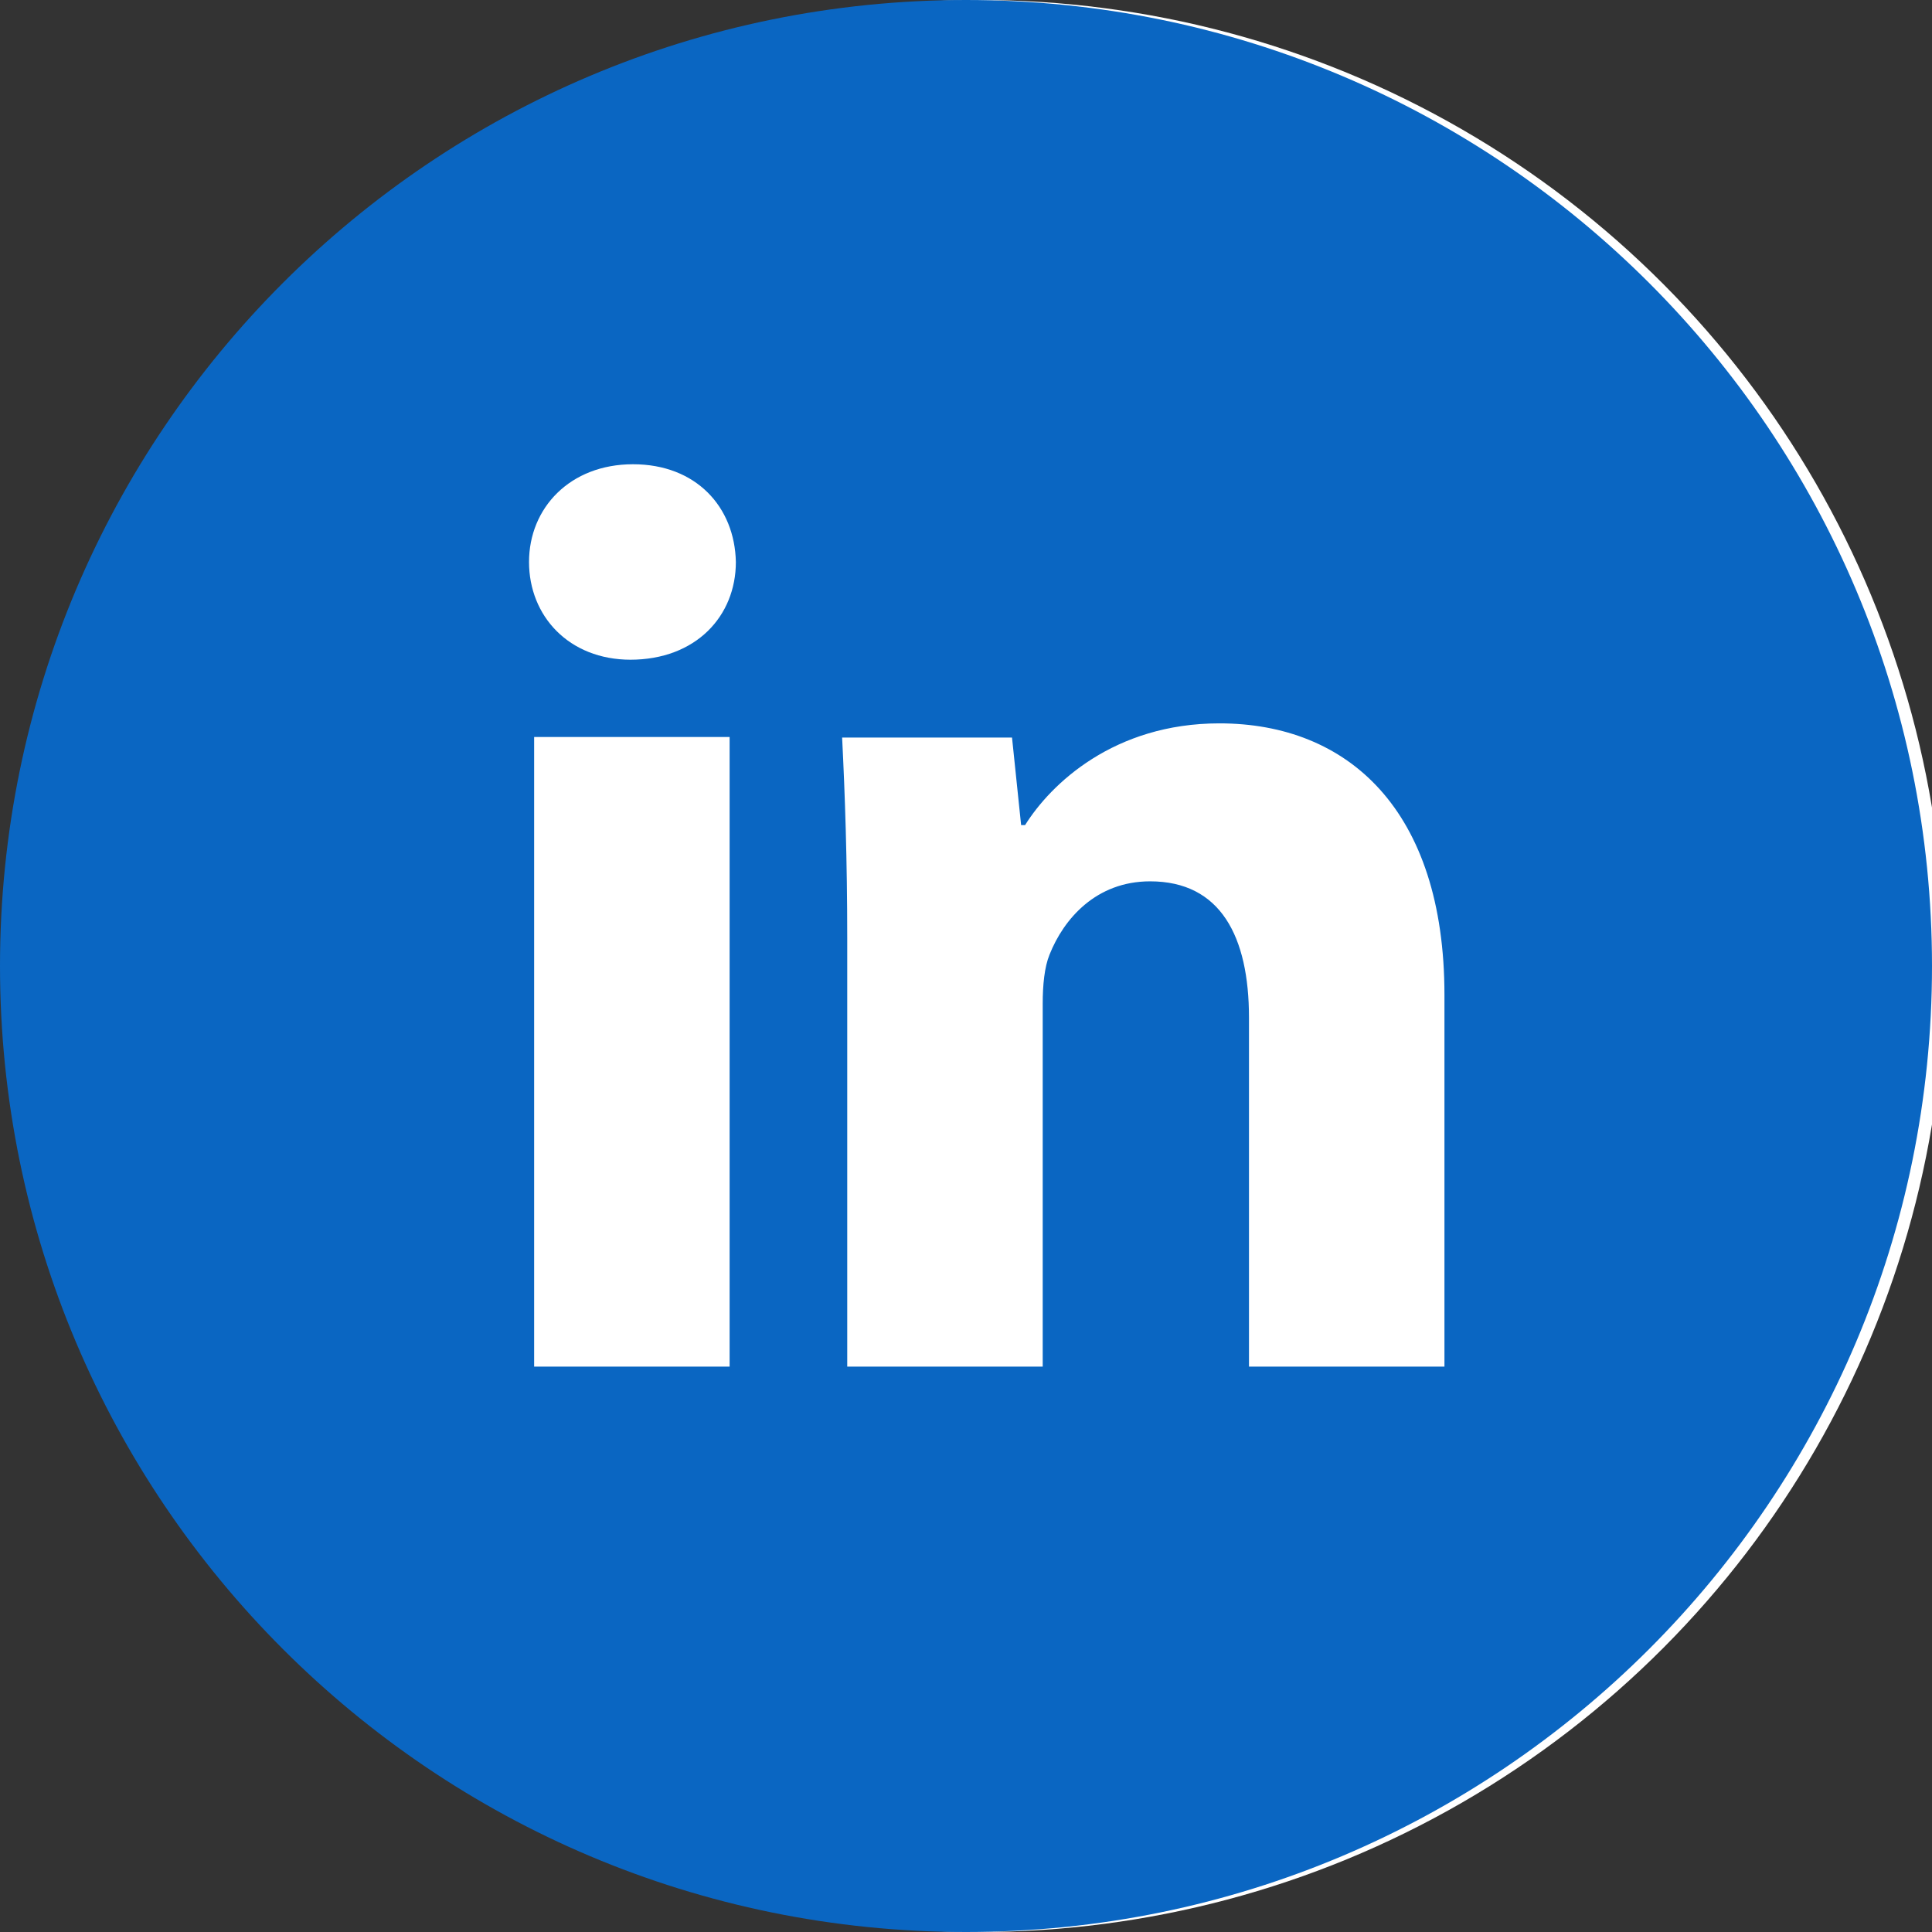
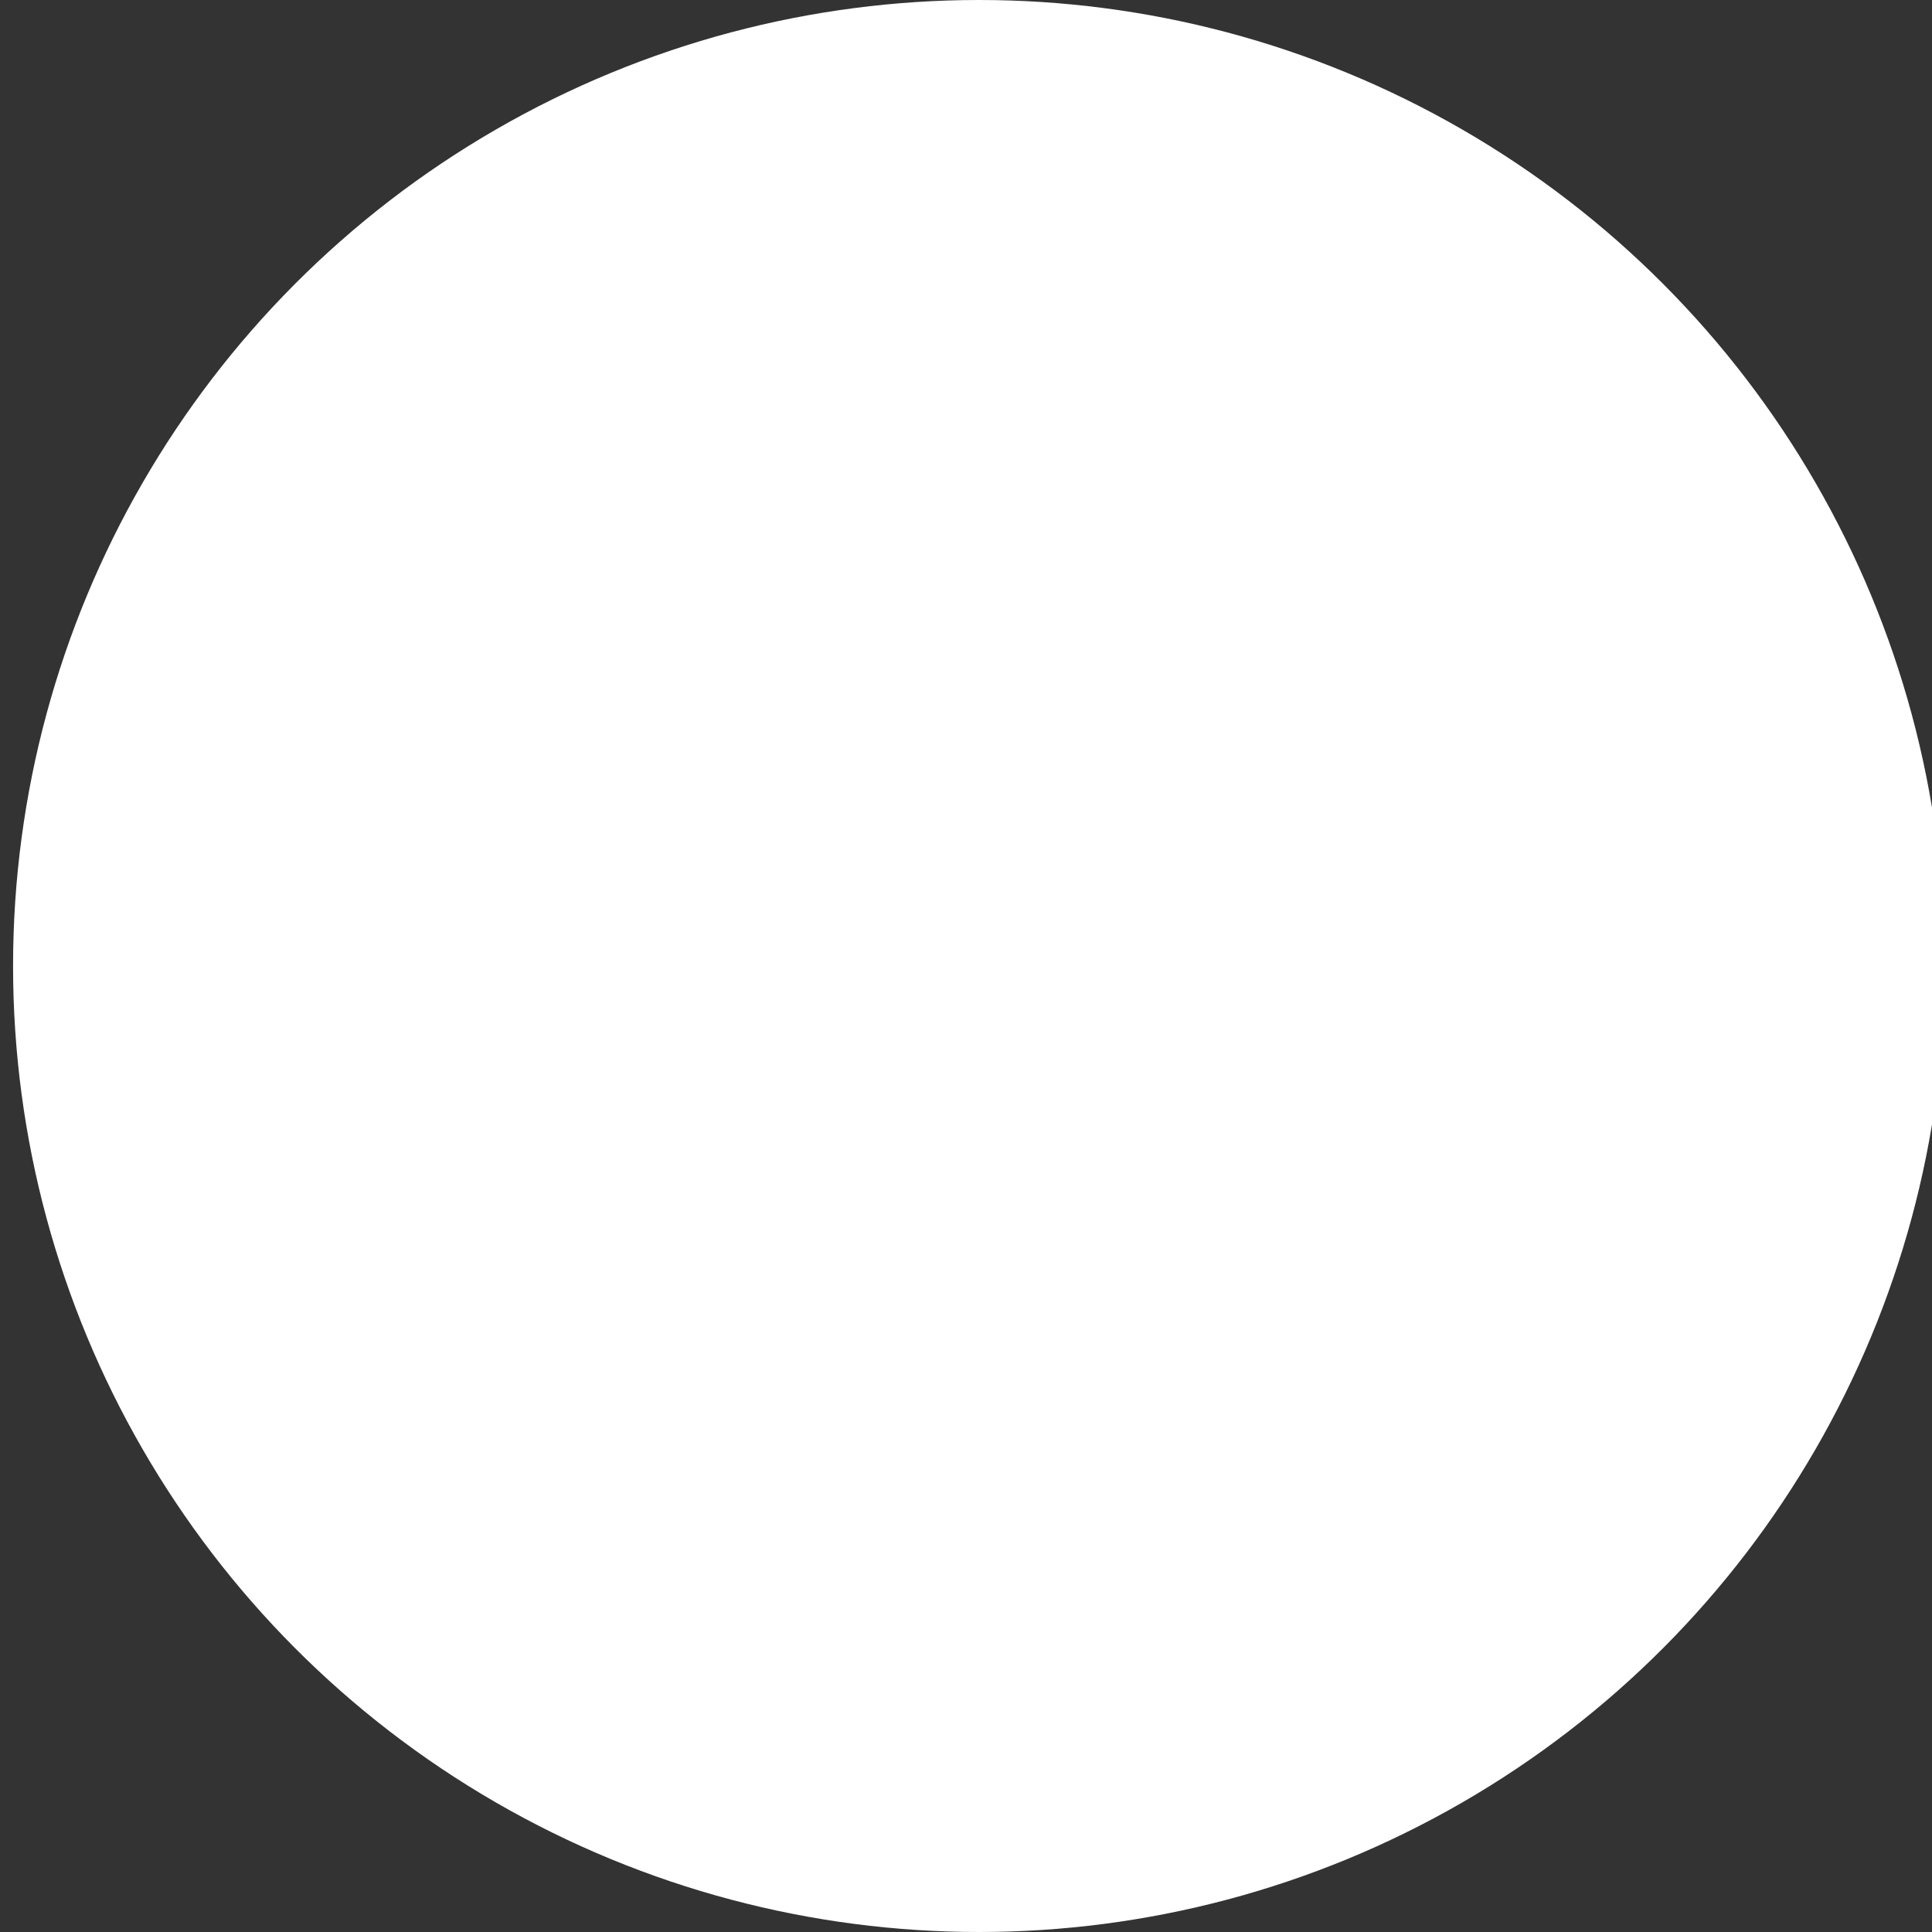
<svg xmlns="http://www.w3.org/2000/svg" id="Calque_1" viewBox="0 0 34 34">
  <rect x="0" y="0" width="34" height="34" fill="#333333" stroke="none" />
  <defs>
    <style>.cls-1{fill:none;}.cls-2{clip-path:url(#clippath);}.cls-3{fill:#fff;}.cls-4{fill:#0a66c2;}</style>
    <clipPath id="clippath">
      <rect class="cls-1" y="0" width="34" height="34" />
    </clipPath>
  </defs>
  <g class="cls-2">
    <g>
      <path class="cls-3" d="m17,9.2c2.54,0,2.84,0,3.85.06.6,0,1.2.12,1.77.33.83.32,1.48.98,1.8,1.8.21.57.32,1.16.33,1.77.05,1,.06,1.31.06,3.85s0,2.84-.06,3.85c0,.6-.12,1.2-.33,1.77-.32.83-.98,1.48-1.8,1.8-.57.21-1.16.32-1.77.33-1,.05-1.3.06-3.85.06s-2.84,0-3.85-.06c-.6,0-1.2-.12-1.77-.33-.82-.33-1.47-.98-1.78-1.81-.21-.57-.32-1.16-.33-1.77-.05-1-.06-1.31-.06-3.85s0-2.84.06-3.85c0-.6.12-1.2.33-1.77.32-.82.97-1.46,1.78-1.78.57-.21,1.16-.32,1.77-.33,1-.05,1.31-.06,3.85-.06m0-1.72c-2.58,0-2.91,0-3.92.06-.79.02-1.57.17-2.31.44-1.29.49-2.31,1.51-2.8,2.8-.28.74-.43,1.52-.44,2.31-.04,1.02-.06,1.34-.06,3.92s0,2.91.06,3.92c.03.78.19,1.55.48,2.28.49,1.29,1.51,2.31,2.8,2.8.74.28,1.52.43,2.31.44,1.02.04,1.34.06,3.92.06s2.91,0,3.92-.06c.79-.02,1.57-.17,2.31-.44,1.29-.49,2.31-1.51,2.8-2.8.28-.74.43-1.52.44-2.31.04-1.02.06-1.34.06-3.92s0-2.91-.06-3.92c-.02-.79-.17-1.57-.44-2.31-.49-1.29-1.51-2.31-2.8-2.8-.74-.28-1.52-.43-2.31-.44-1.02-.04-1.34-.06-3.92-.06l-.04.04h0Z" />
-       <path class="cls-3" d="m17,12.11c-2.7,0-4.89,2.19-4.89,4.89s2.19,4.89,4.89,4.89,4.89-2.19,4.89-4.89-2.19-4.89-4.89-4.89h0Zm0,8.06c-1.75,0-3.17-1.42-3.17-3.17s1.42-3.17,3.17-3.17,3.17,1.42,3.17,3.17-1.42,3.17-3.17,3.17Z" />
-       <path class="cls-3" d="m22.08,13.06c.63,0,1.14-.51,1.14-1.14s-.51-1.14-1.14-1.14-1.14.51-1.14,1.14.51,1.14,1.14,1.14Z" />
      <circle class="cls-3" cx="17.23" cy="17" r="17" />
-       <path class="cls-4" d="m17,0C7.61,0,0,7.61,0,17s7.61,17,17,17,17-7.61,17-17S26.39,0,17,0Zm-4.16,24.05h-3.44v-11.08h3.44v11.08Zm-1.74-12.44c-1.09,0-1.79-.77-1.79-1.72s.72-1.72,1.83-1.72,1.79.75,1.81,1.72c0,.95-.7,1.72-1.86,1.72Zm14.32,12.44h-3.44v-6.14c0-1.43-.5-2.4-1.74-2.4-.95,0-1.52.66-1.77,1.29-.09.22-.12.54-.12.86v6.39h-3.44v-7.54c0-1.38-.04-2.54-.09-3.53h2.99l.16,1.54h.07c.45-.72,1.56-1.79,3.42-1.79,2.26,0,3.96,1.52,3.96,4.78v6.55h0Z" />
    </g>
  </g>
</svg>